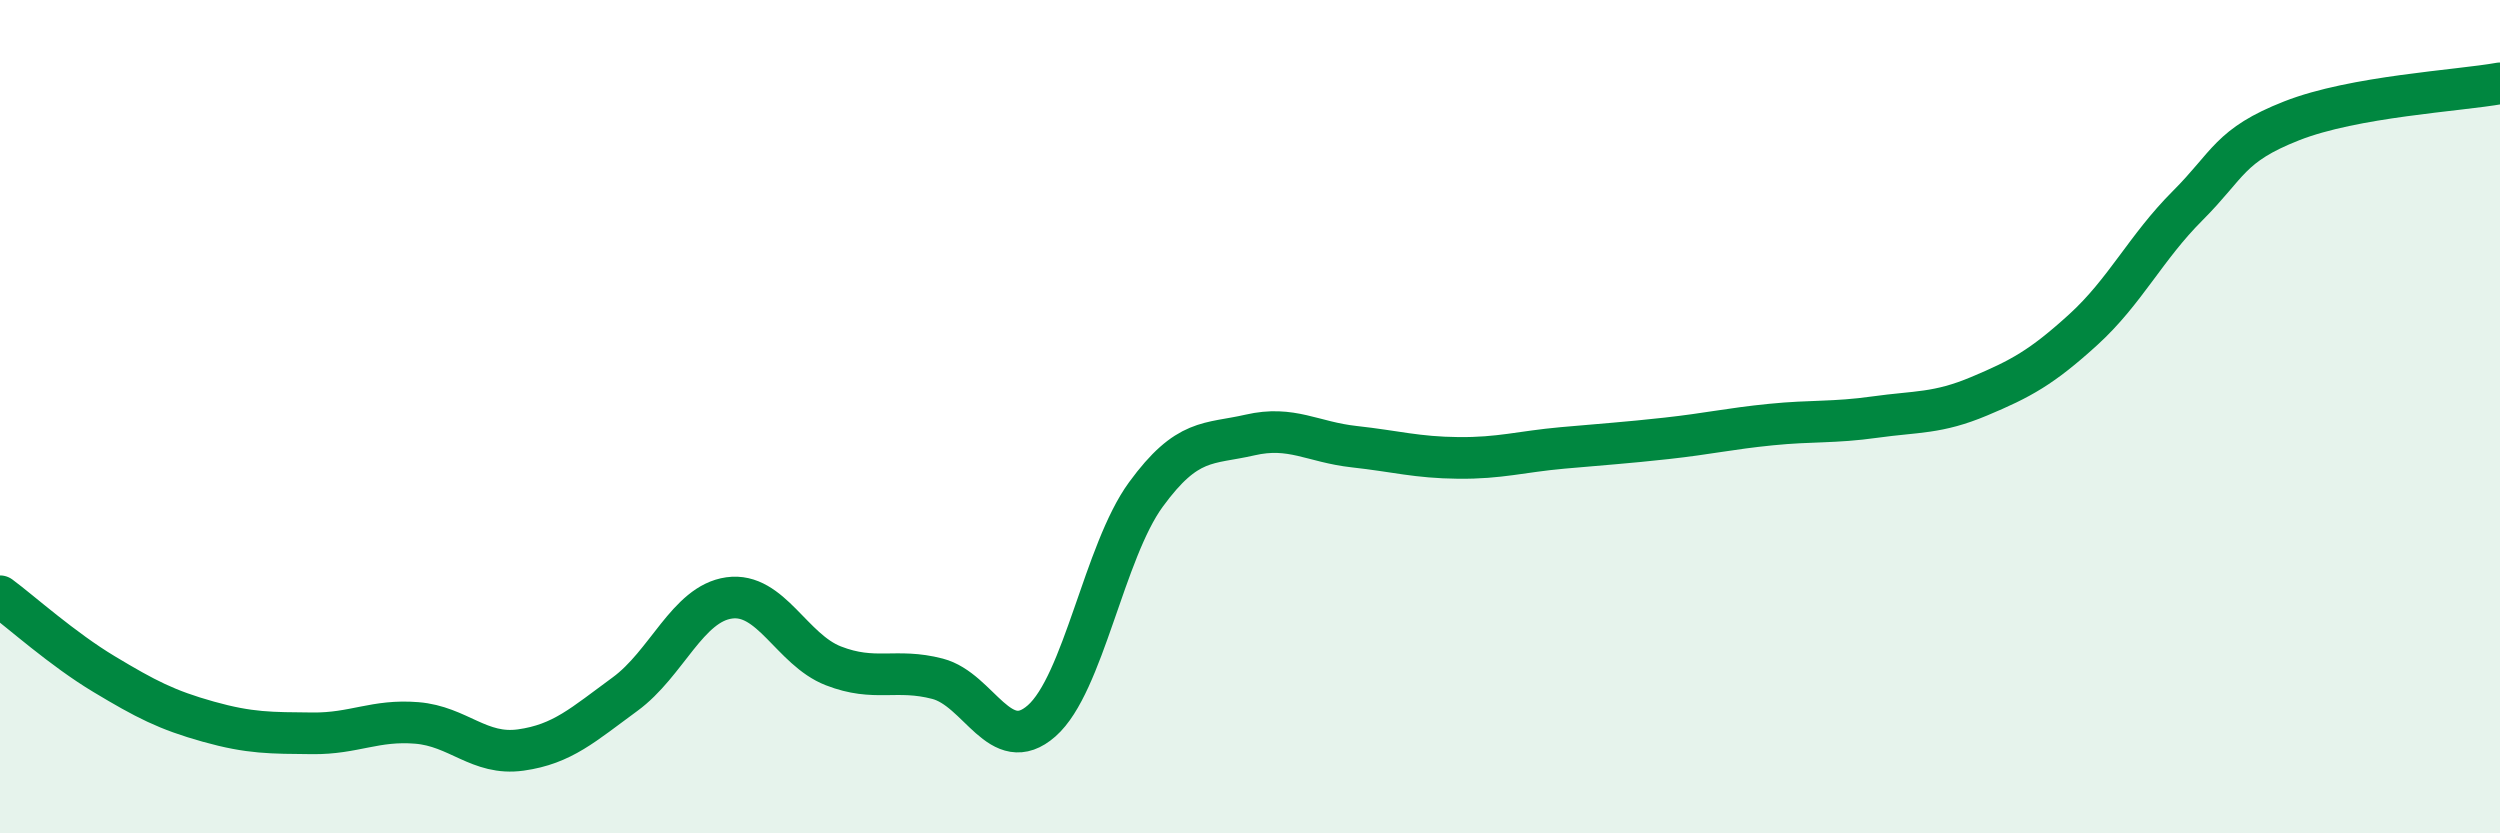
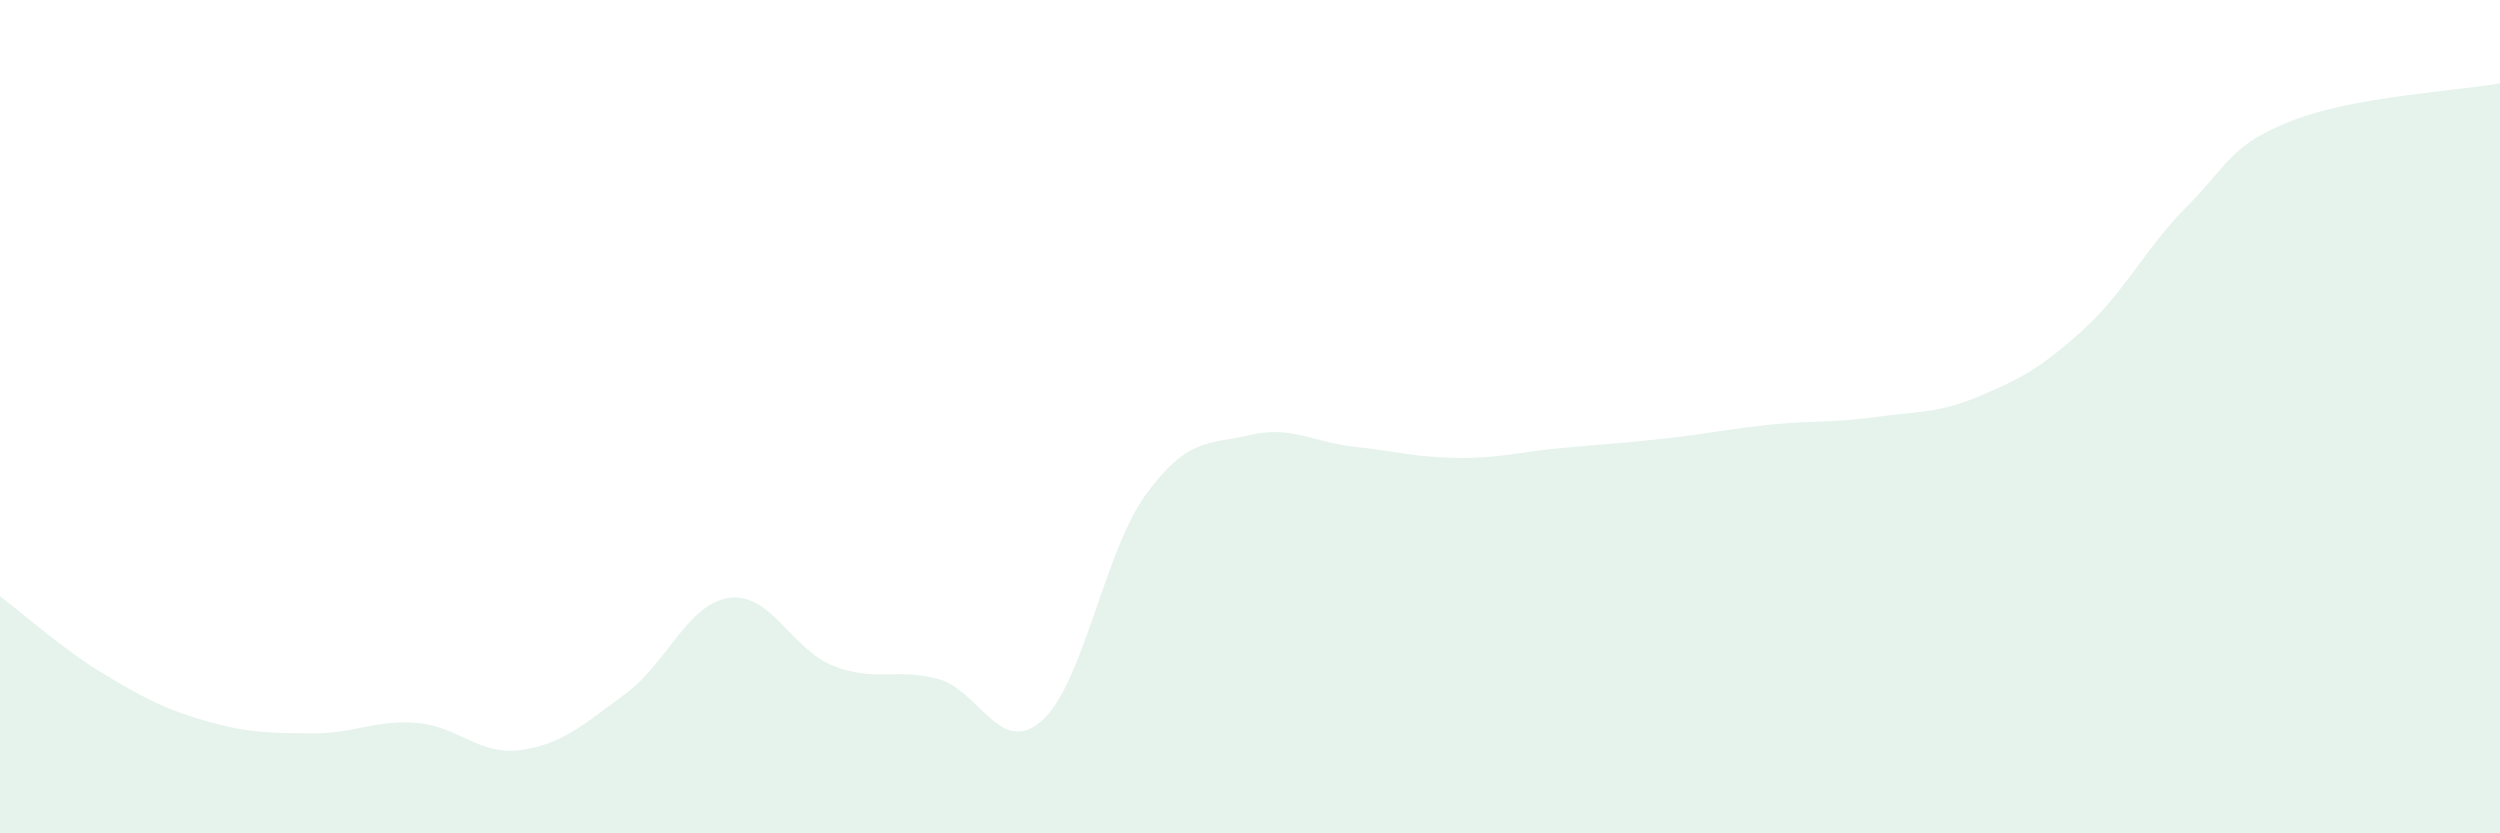
<svg xmlns="http://www.w3.org/2000/svg" width="60" height="20" viewBox="0 0 60 20">
  <path d="M 0,14.31 C 0.5,14.68 1.5,15.58 2.5,16.18 C 3.5,16.78 4,17.04 5,17.32 C 6,17.6 6.5,17.59 7.5,17.6 C 8.5,17.61 9,17.27 10,17.35 C 11,17.43 11.5,18.14 12.5,18 C 13.5,17.86 14,17.39 15,16.66 C 16,15.93 16.5,14.49 17.5,14.35 C 18.5,14.21 19,15.59 20,15.98 C 21,16.37 21.5,16.03 22.5,16.29 C 23.5,16.55 24,18.18 25,17.3 C 26,16.42 26.5,13.24 27.5,11.87 C 28.5,10.5 29,10.67 30,10.44 C 31,10.21 31.5,10.61 32.5,10.72 C 33.5,10.83 34,10.98 35,10.99 C 36,11 36.5,10.84 37.5,10.75 C 38.5,10.66 39,10.63 40,10.52 C 41,10.41 41.5,10.29 42.5,10.19 C 43.5,10.09 44,10.15 45,10.01 C 46,9.87 46.5,9.93 47.5,9.51 C 48.5,9.09 49,8.82 50,7.91 C 51,7 51.5,5.94 52.5,4.94 C 53.5,3.94 53.5,3.49 55,2.9 C 56.5,2.31 59,2.18 60,2L60 20L0 20Z" fill="#008740" opacity="0.1" stroke-linecap="round" stroke-linejoin="round" />
-   <path d="M 0,14.31 C 0.5,14.68 1.5,15.58 2.5,16.18 C 3.5,16.78 4,17.04 5,17.32 C 6,17.6 6.5,17.59 7.5,17.6 C 8.5,17.61 9,17.27 10,17.35 C 11,17.43 11.5,18.14 12.5,18 C 13.5,17.86 14,17.39 15,16.66 C 16,15.93 16.5,14.49 17.5,14.35 C 18.5,14.21 19,15.59 20,15.98 C 21,16.37 21.5,16.03 22.5,16.29 C 23.5,16.55 24,18.18 25,17.3 C 26,16.42 26.5,13.24 27.5,11.87 C 28.5,10.5 29,10.67 30,10.44 C 31,10.21 31.5,10.61 32.5,10.72 C 33.5,10.83 34,10.98 35,10.99 C 36,11 36.5,10.84 37.5,10.75 C 38.5,10.66 39,10.63 40,10.52 C 41,10.41 41.5,10.29 42.5,10.19 C 43.5,10.09 44,10.15 45,10.01 C 46,9.87 46.5,9.93 47.5,9.51 C 48.5,9.09 49,8.82 50,7.91 C 51,7 51.5,5.94 52.5,4.94 C 53.5,3.94 53.5,3.49 55,2.9 C 56.5,2.31 59,2.18 60,2" stroke="#008740" stroke-width="1" fill="none" stroke-linecap="round" stroke-linejoin="round" />
</svg>